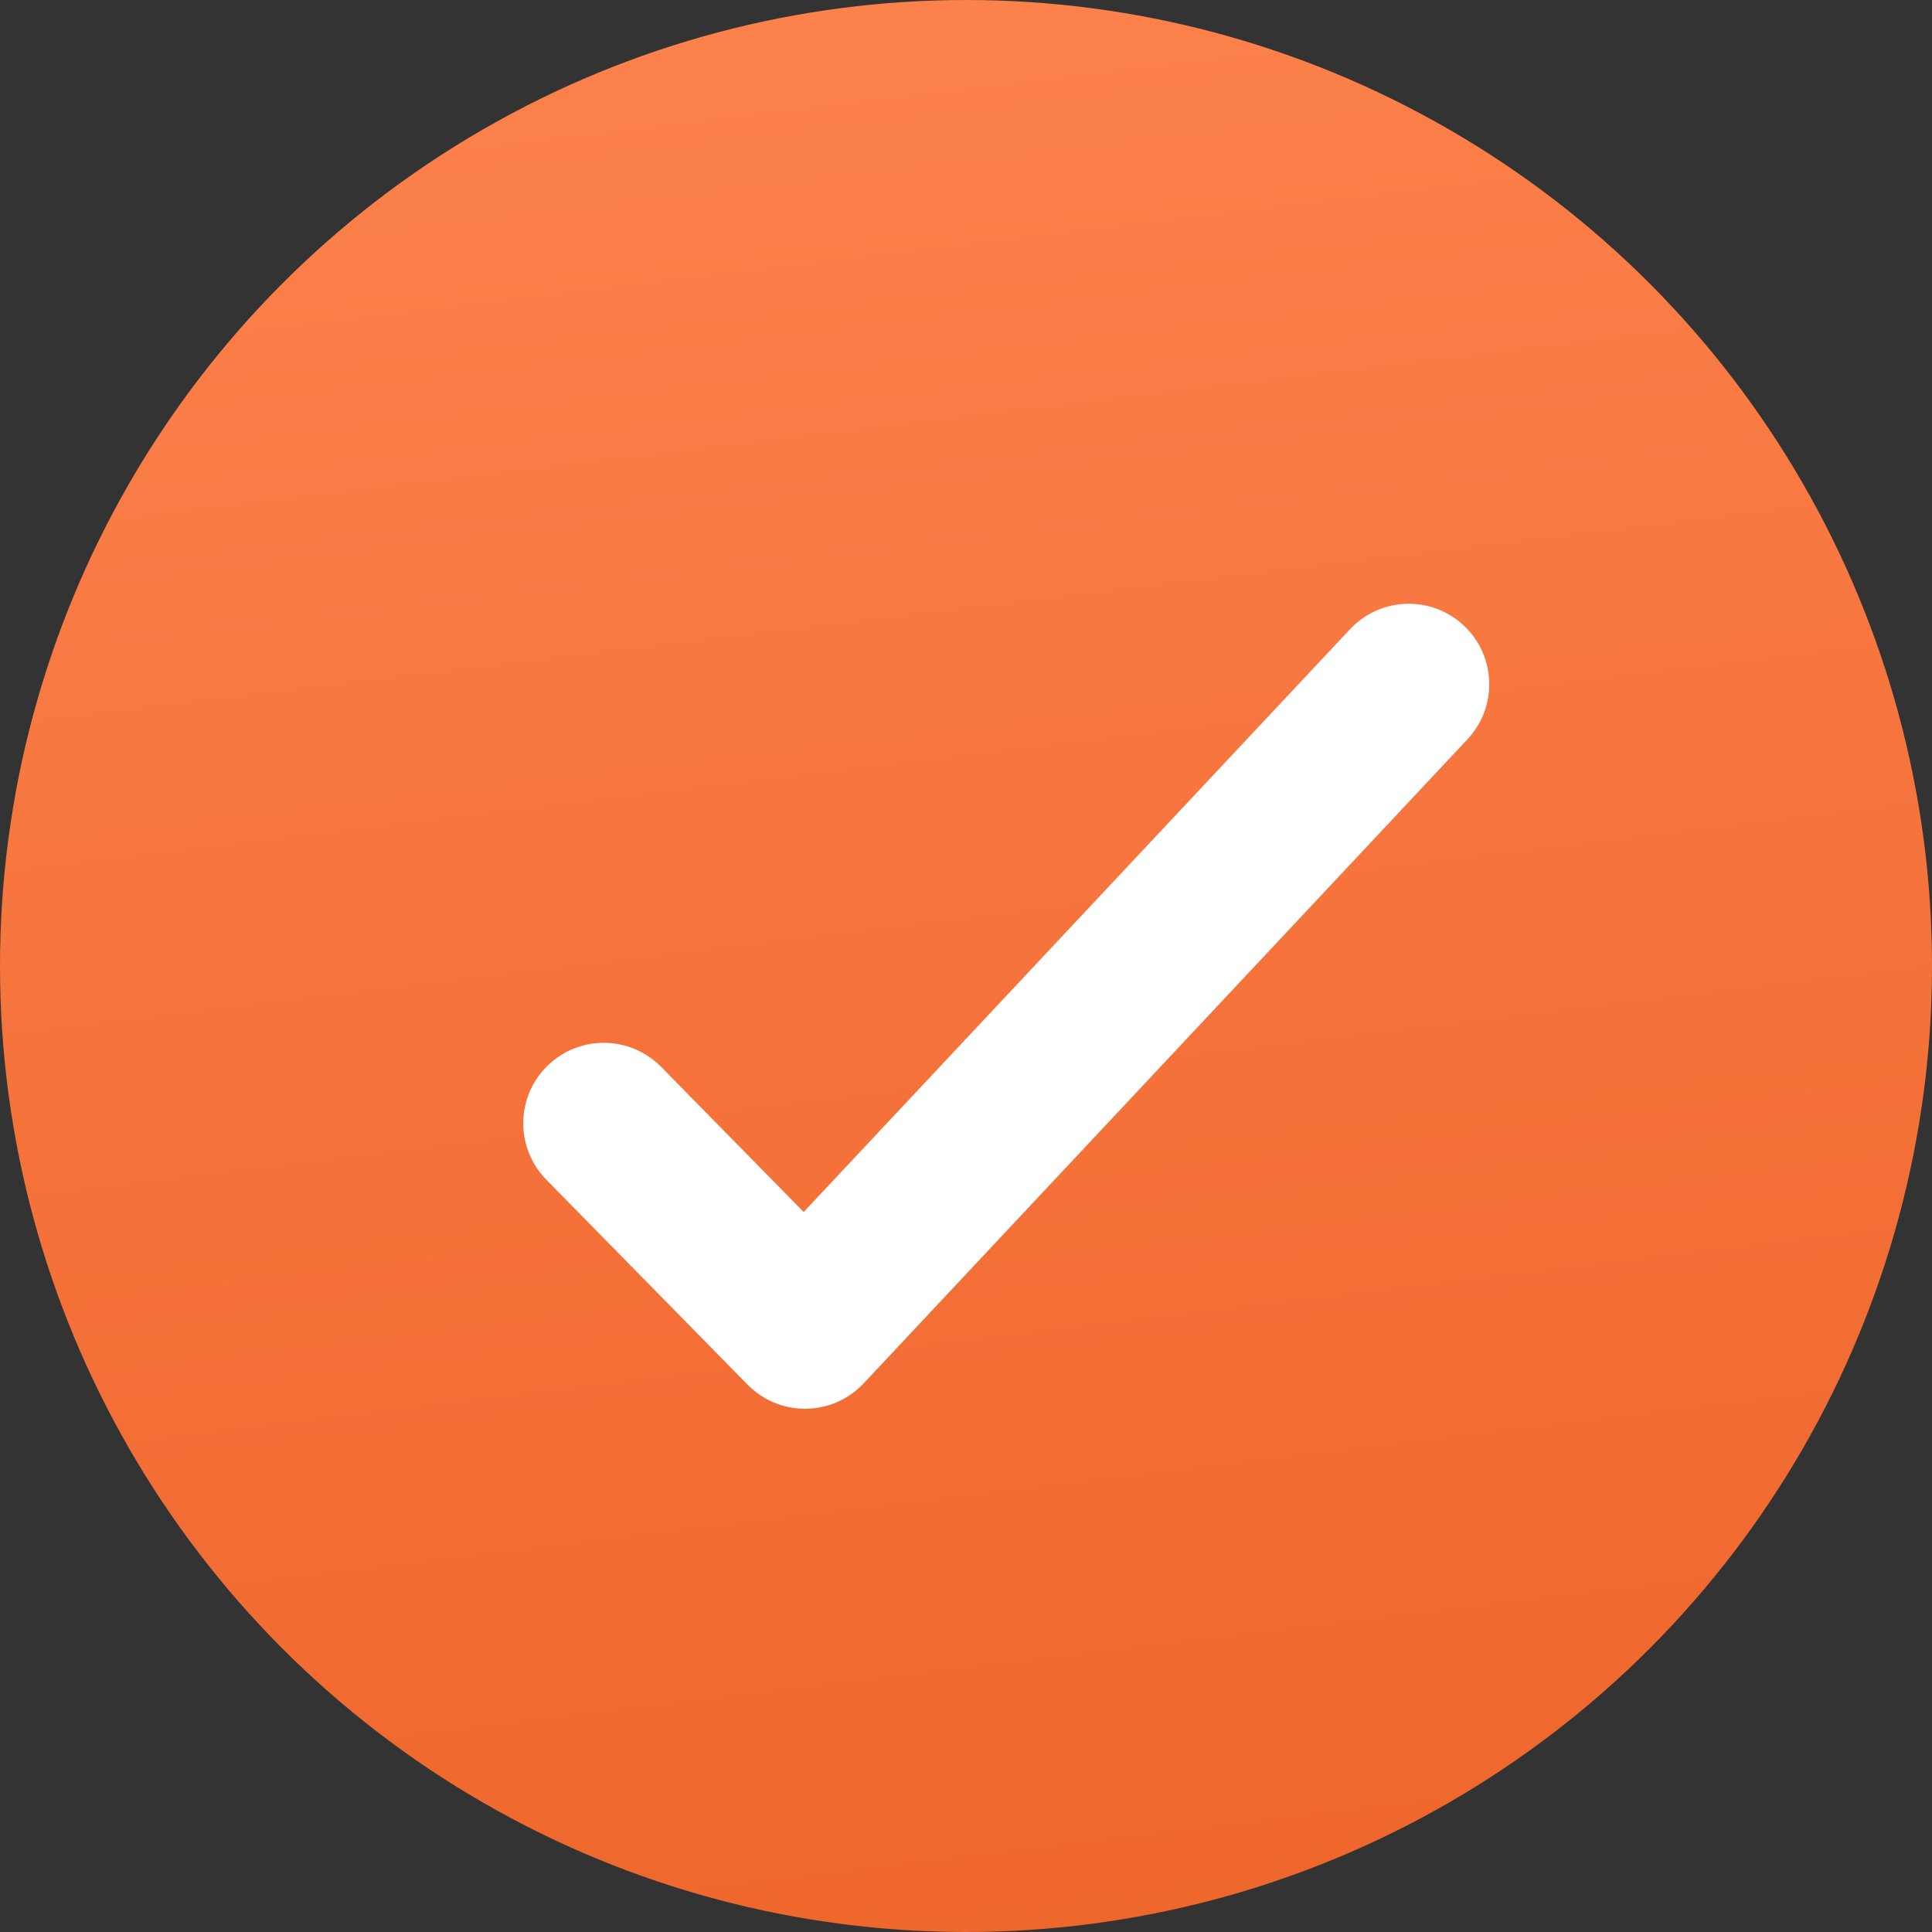
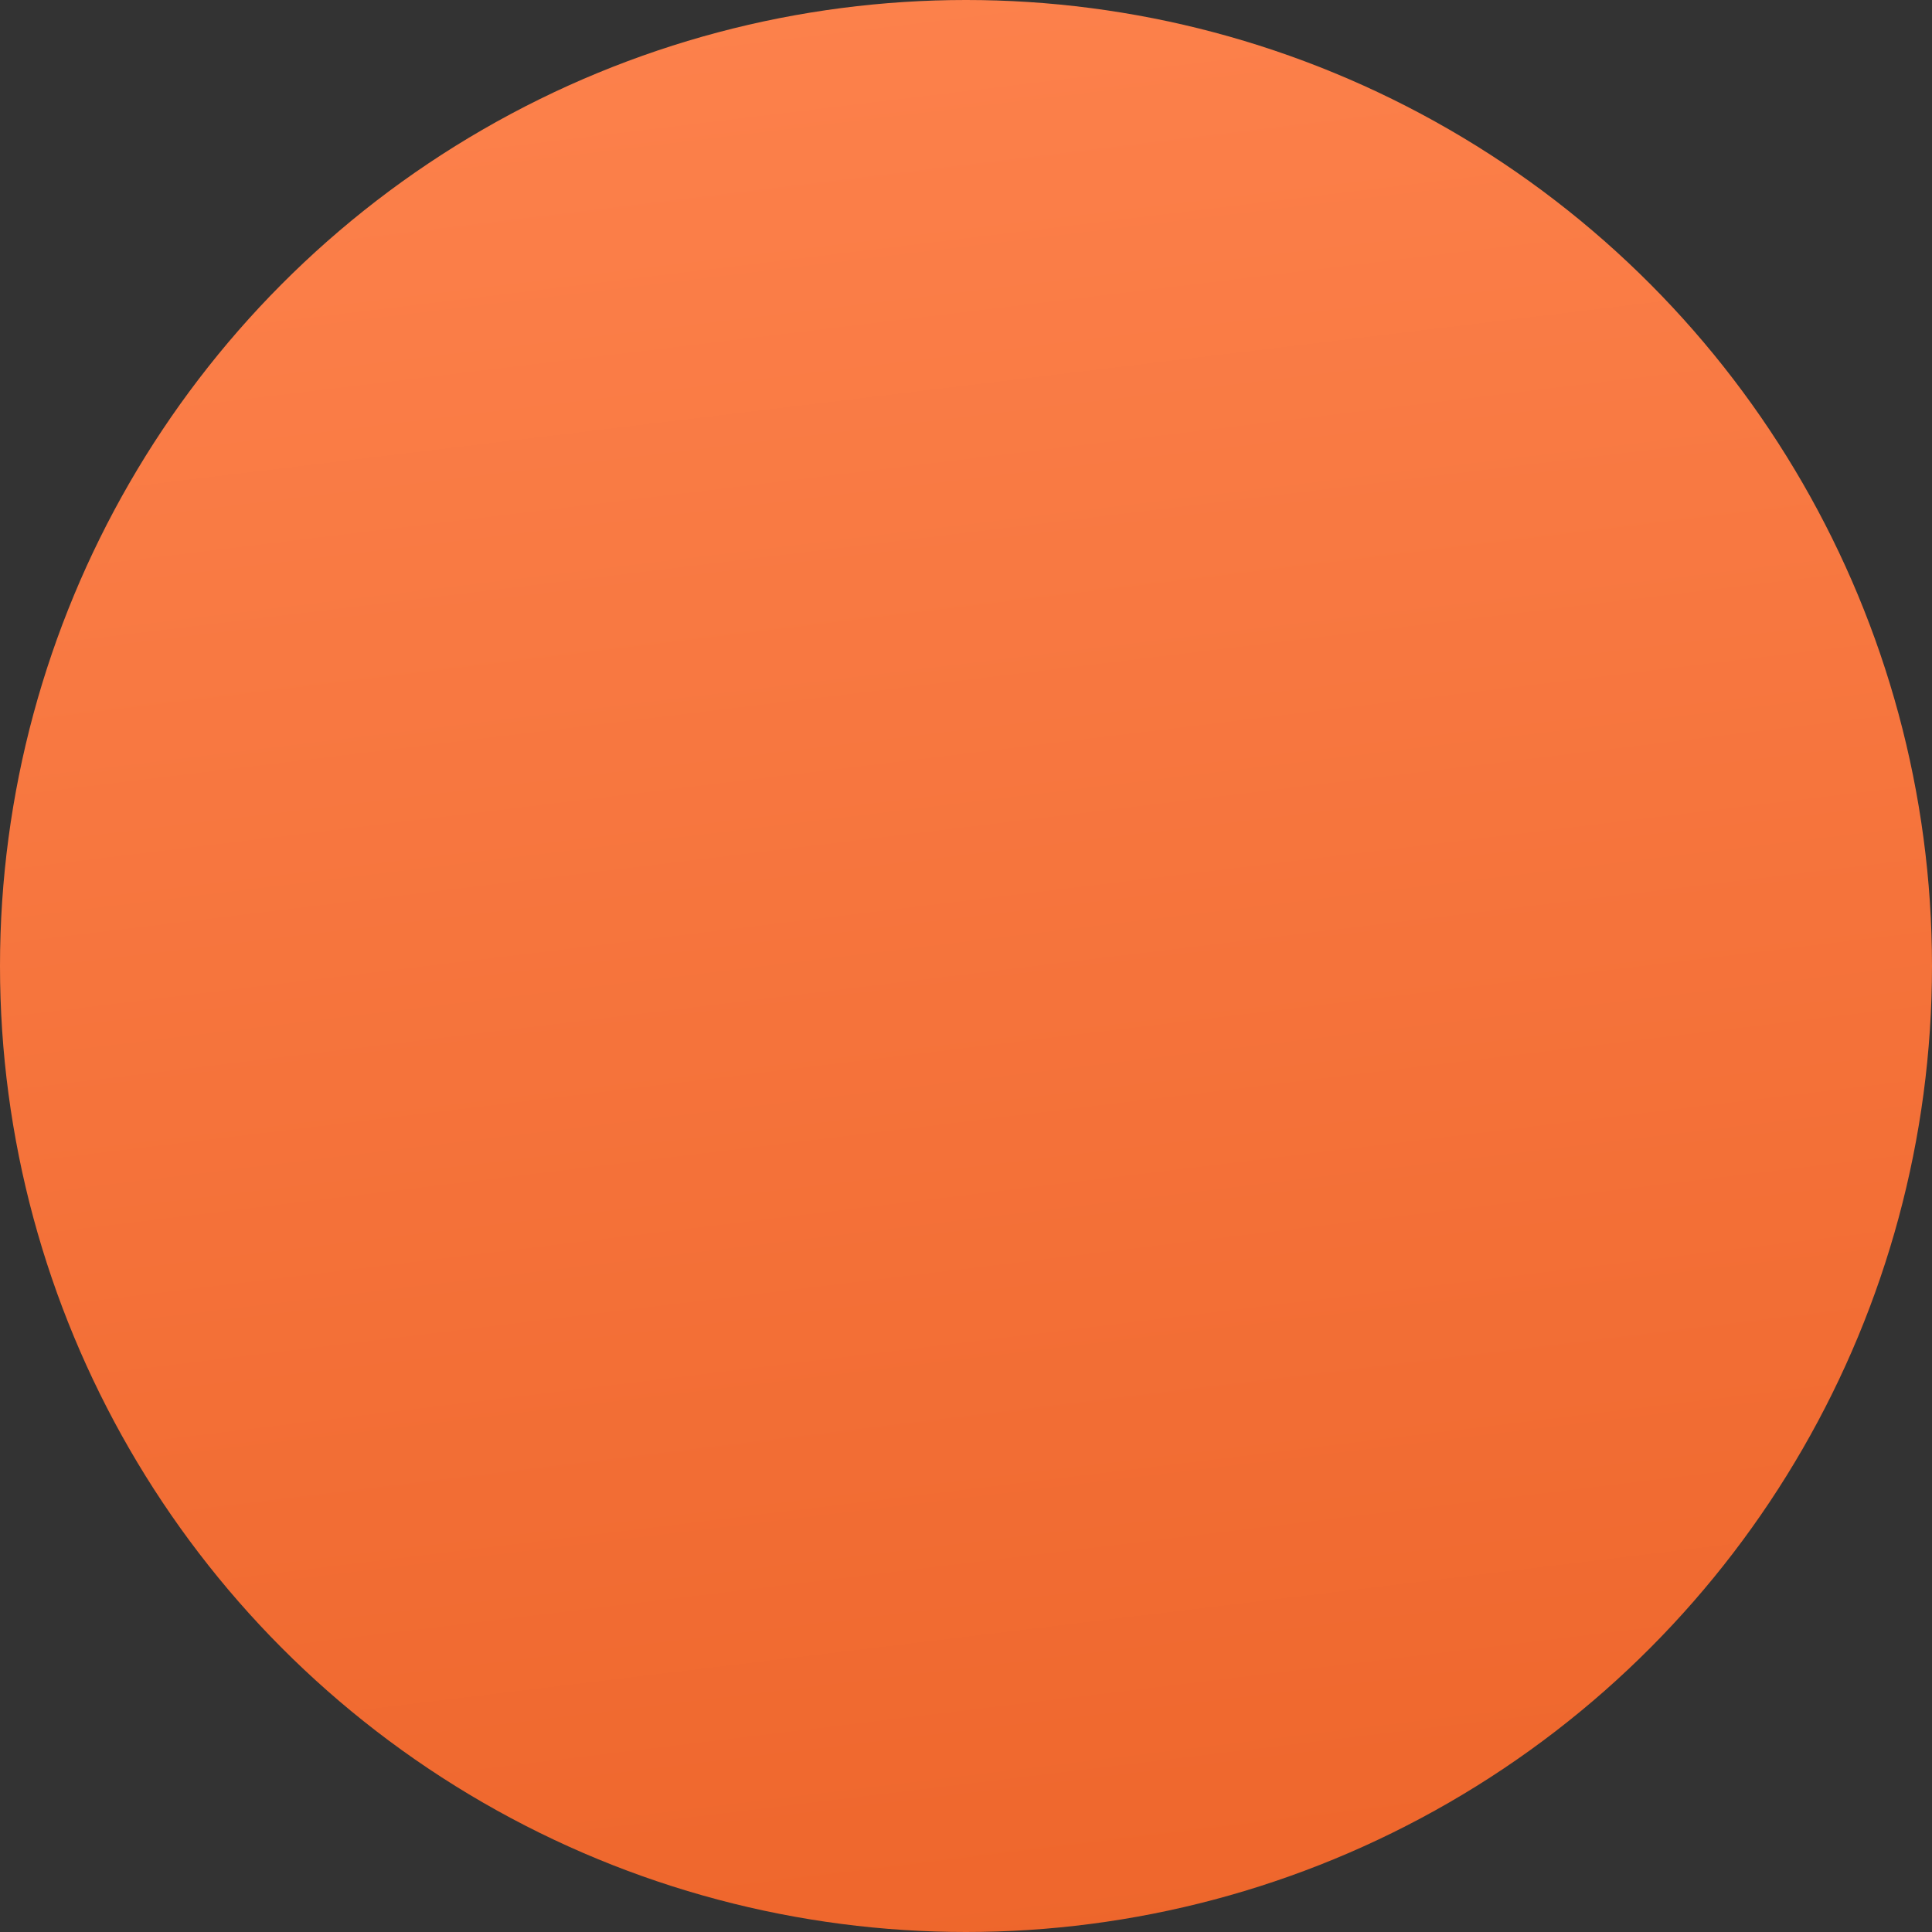
<svg xmlns="http://www.w3.org/2000/svg" width="24" height="24" viewBox="0 0 24 24" fill="none">
  <rect x="0" y="0" width="24" height="24" fill="#333333" stroke="none" />
  <circle cx="12" cy="12" r="12" fill="url(#paint0_linear_14839_74879)" />
-   <path d="M7.5 13.954L10 16.5L17.5 8.5" stroke="white" stroke-width="2" stroke-linecap="round" stroke-linejoin="round" />
  <defs>
    <linearGradient id="paint0_linear_14839_74879" x1="12.357" y1="-3.023" x2="16.066" y2="27.607" gradientUnits="userSpaceOnUse">
      <stop stop-color="#FE844F" />
      <stop offset="1" stop-color="#EC6227" />
    </linearGradient>
  </defs>
</svg>